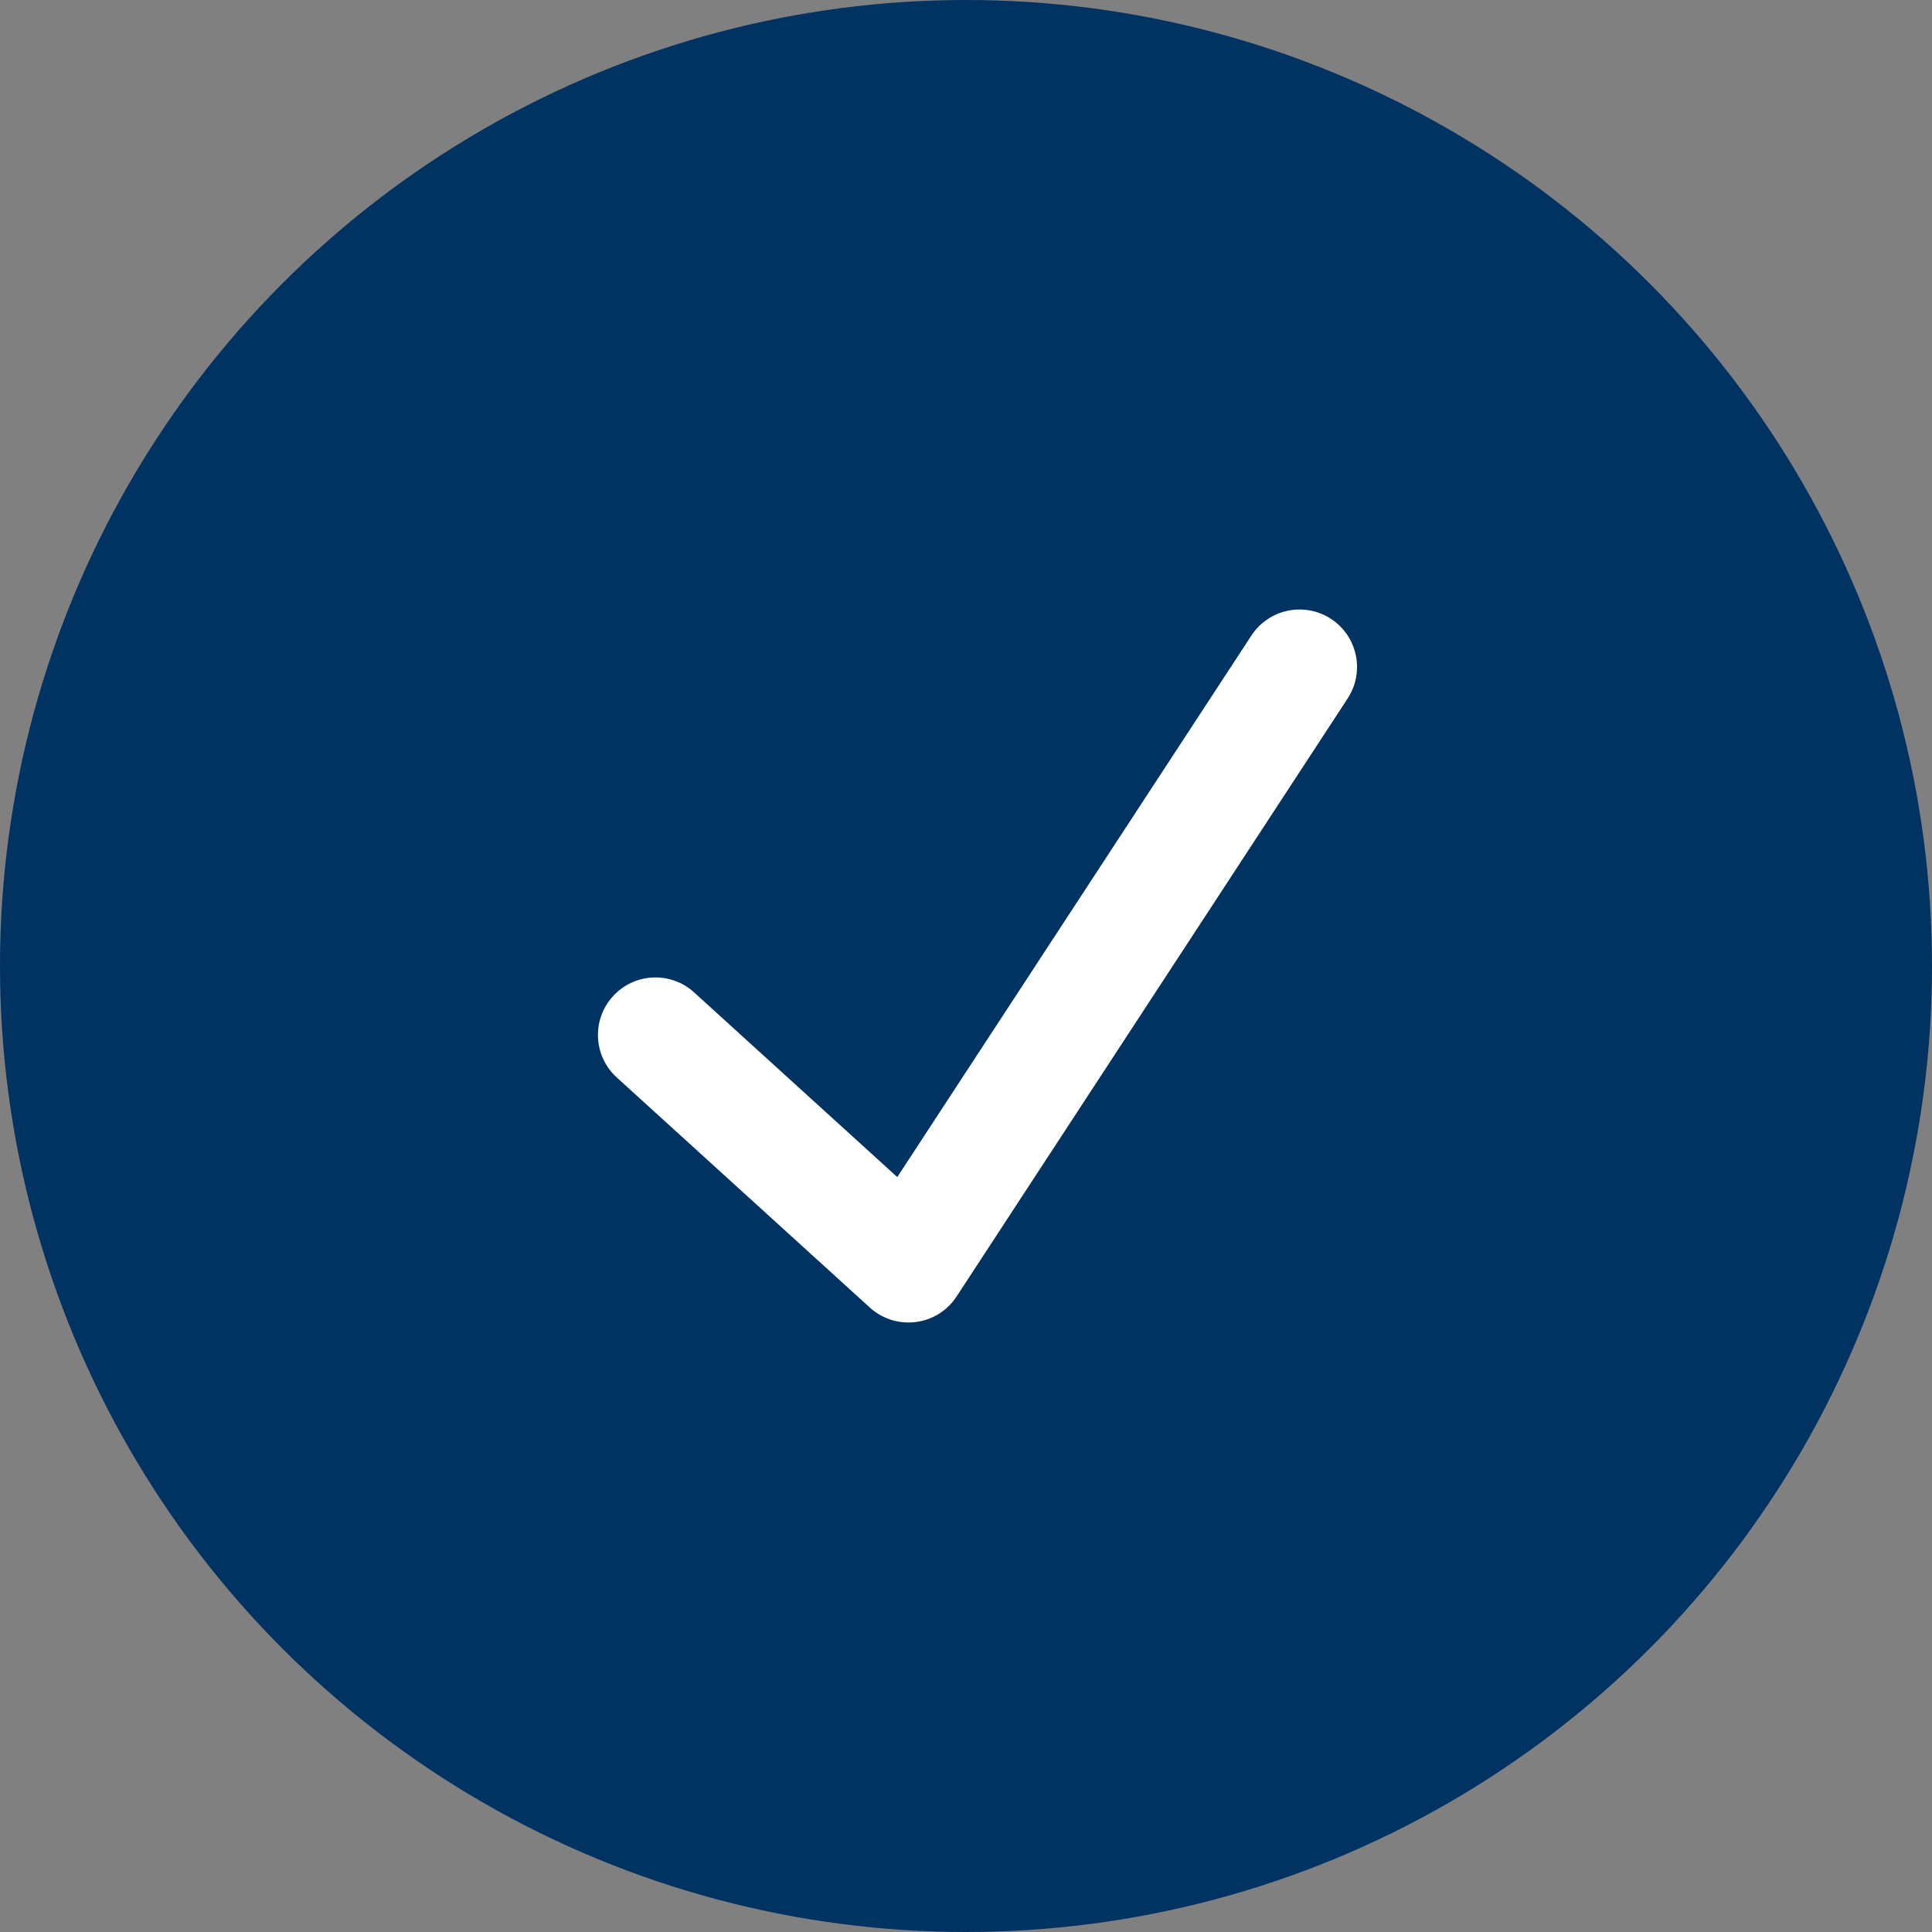
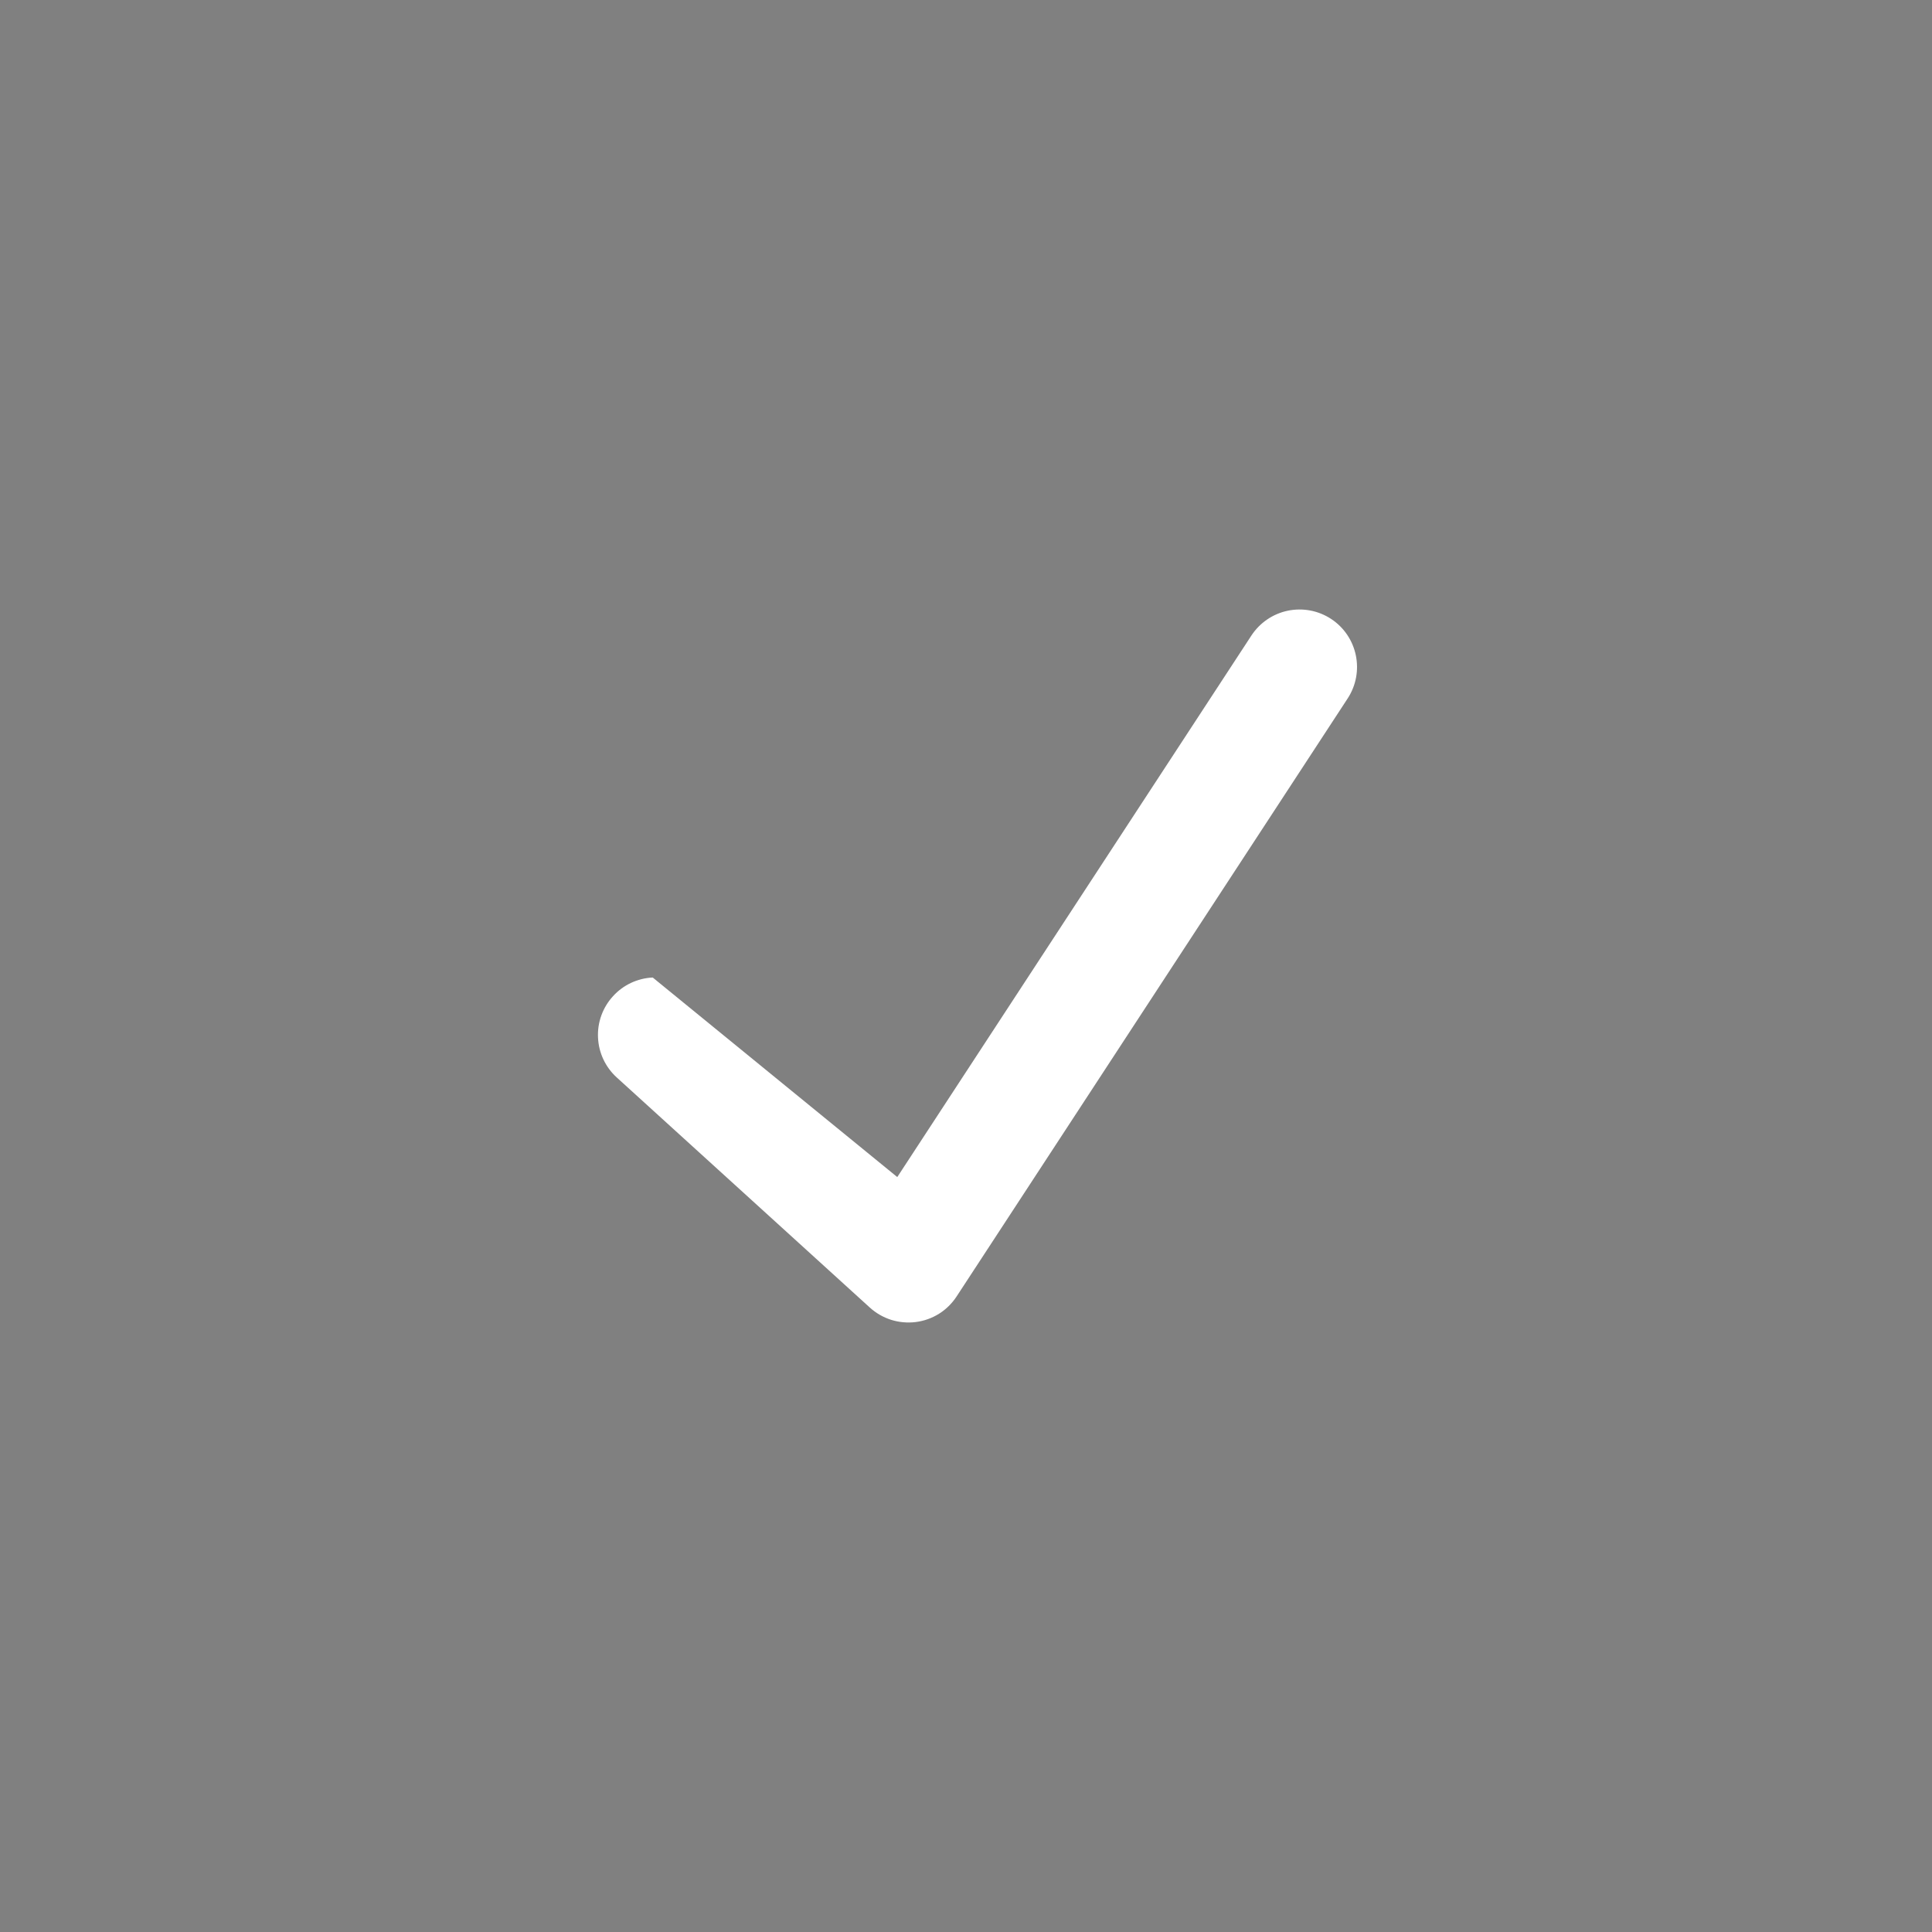
<svg xmlns="http://www.w3.org/2000/svg" width="28" height="28" viewBox="0 0 28 28" fill="none">
  <rect x="0" y="0" width="28" height="28" fill="#808080" stroke="none" />
-   <circle cx="14" cy="14" r="14" fill="#003262" />
-   <path fill-rule="evenodd" clip-rule="evenodd" d="M19.29 8.969C19.675 9.221 19.783 9.737 19.531 10.123L13.864 18.789C13.798 18.89 13.711 18.976 13.609 19.04C13.506 19.104 13.391 19.145 13.272 19.16C13.152 19.175 13.03 19.164 12.915 19.128C12.8 19.091 12.695 19.031 12.605 18.949L8.939 15.616C8.775 15.467 8.677 15.26 8.667 15.039C8.656 14.818 8.734 14.602 8.883 14.439C9.031 14.275 9.239 14.177 9.46 14.167C9.681 14.156 9.897 14.234 10.06 14.383L13.004 17.059L18.136 9.211C18.257 9.026 18.447 8.896 18.663 8.851C18.879 8.806 19.105 8.848 19.29 8.969Z" fill="white" />
+   <path fill-rule="evenodd" clip-rule="evenodd" d="M19.29 8.969C19.675 9.221 19.783 9.737 19.531 10.123L13.864 18.789C13.798 18.89 13.711 18.976 13.609 19.04C13.506 19.104 13.391 19.145 13.272 19.16C13.152 19.175 13.03 19.164 12.915 19.128C12.8 19.091 12.695 19.031 12.605 18.949L8.939 15.616C8.775 15.467 8.677 15.26 8.667 15.039C8.656 14.818 8.734 14.602 8.883 14.439C9.031 14.275 9.239 14.177 9.46 14.167L13.004 17.059L18.136 9.211C18.257 9.026 18.447 8.896 18.663 8.851C18.879 8.806 19.105 8.848 19.29 8.969Z" fill="white" />
</svg>